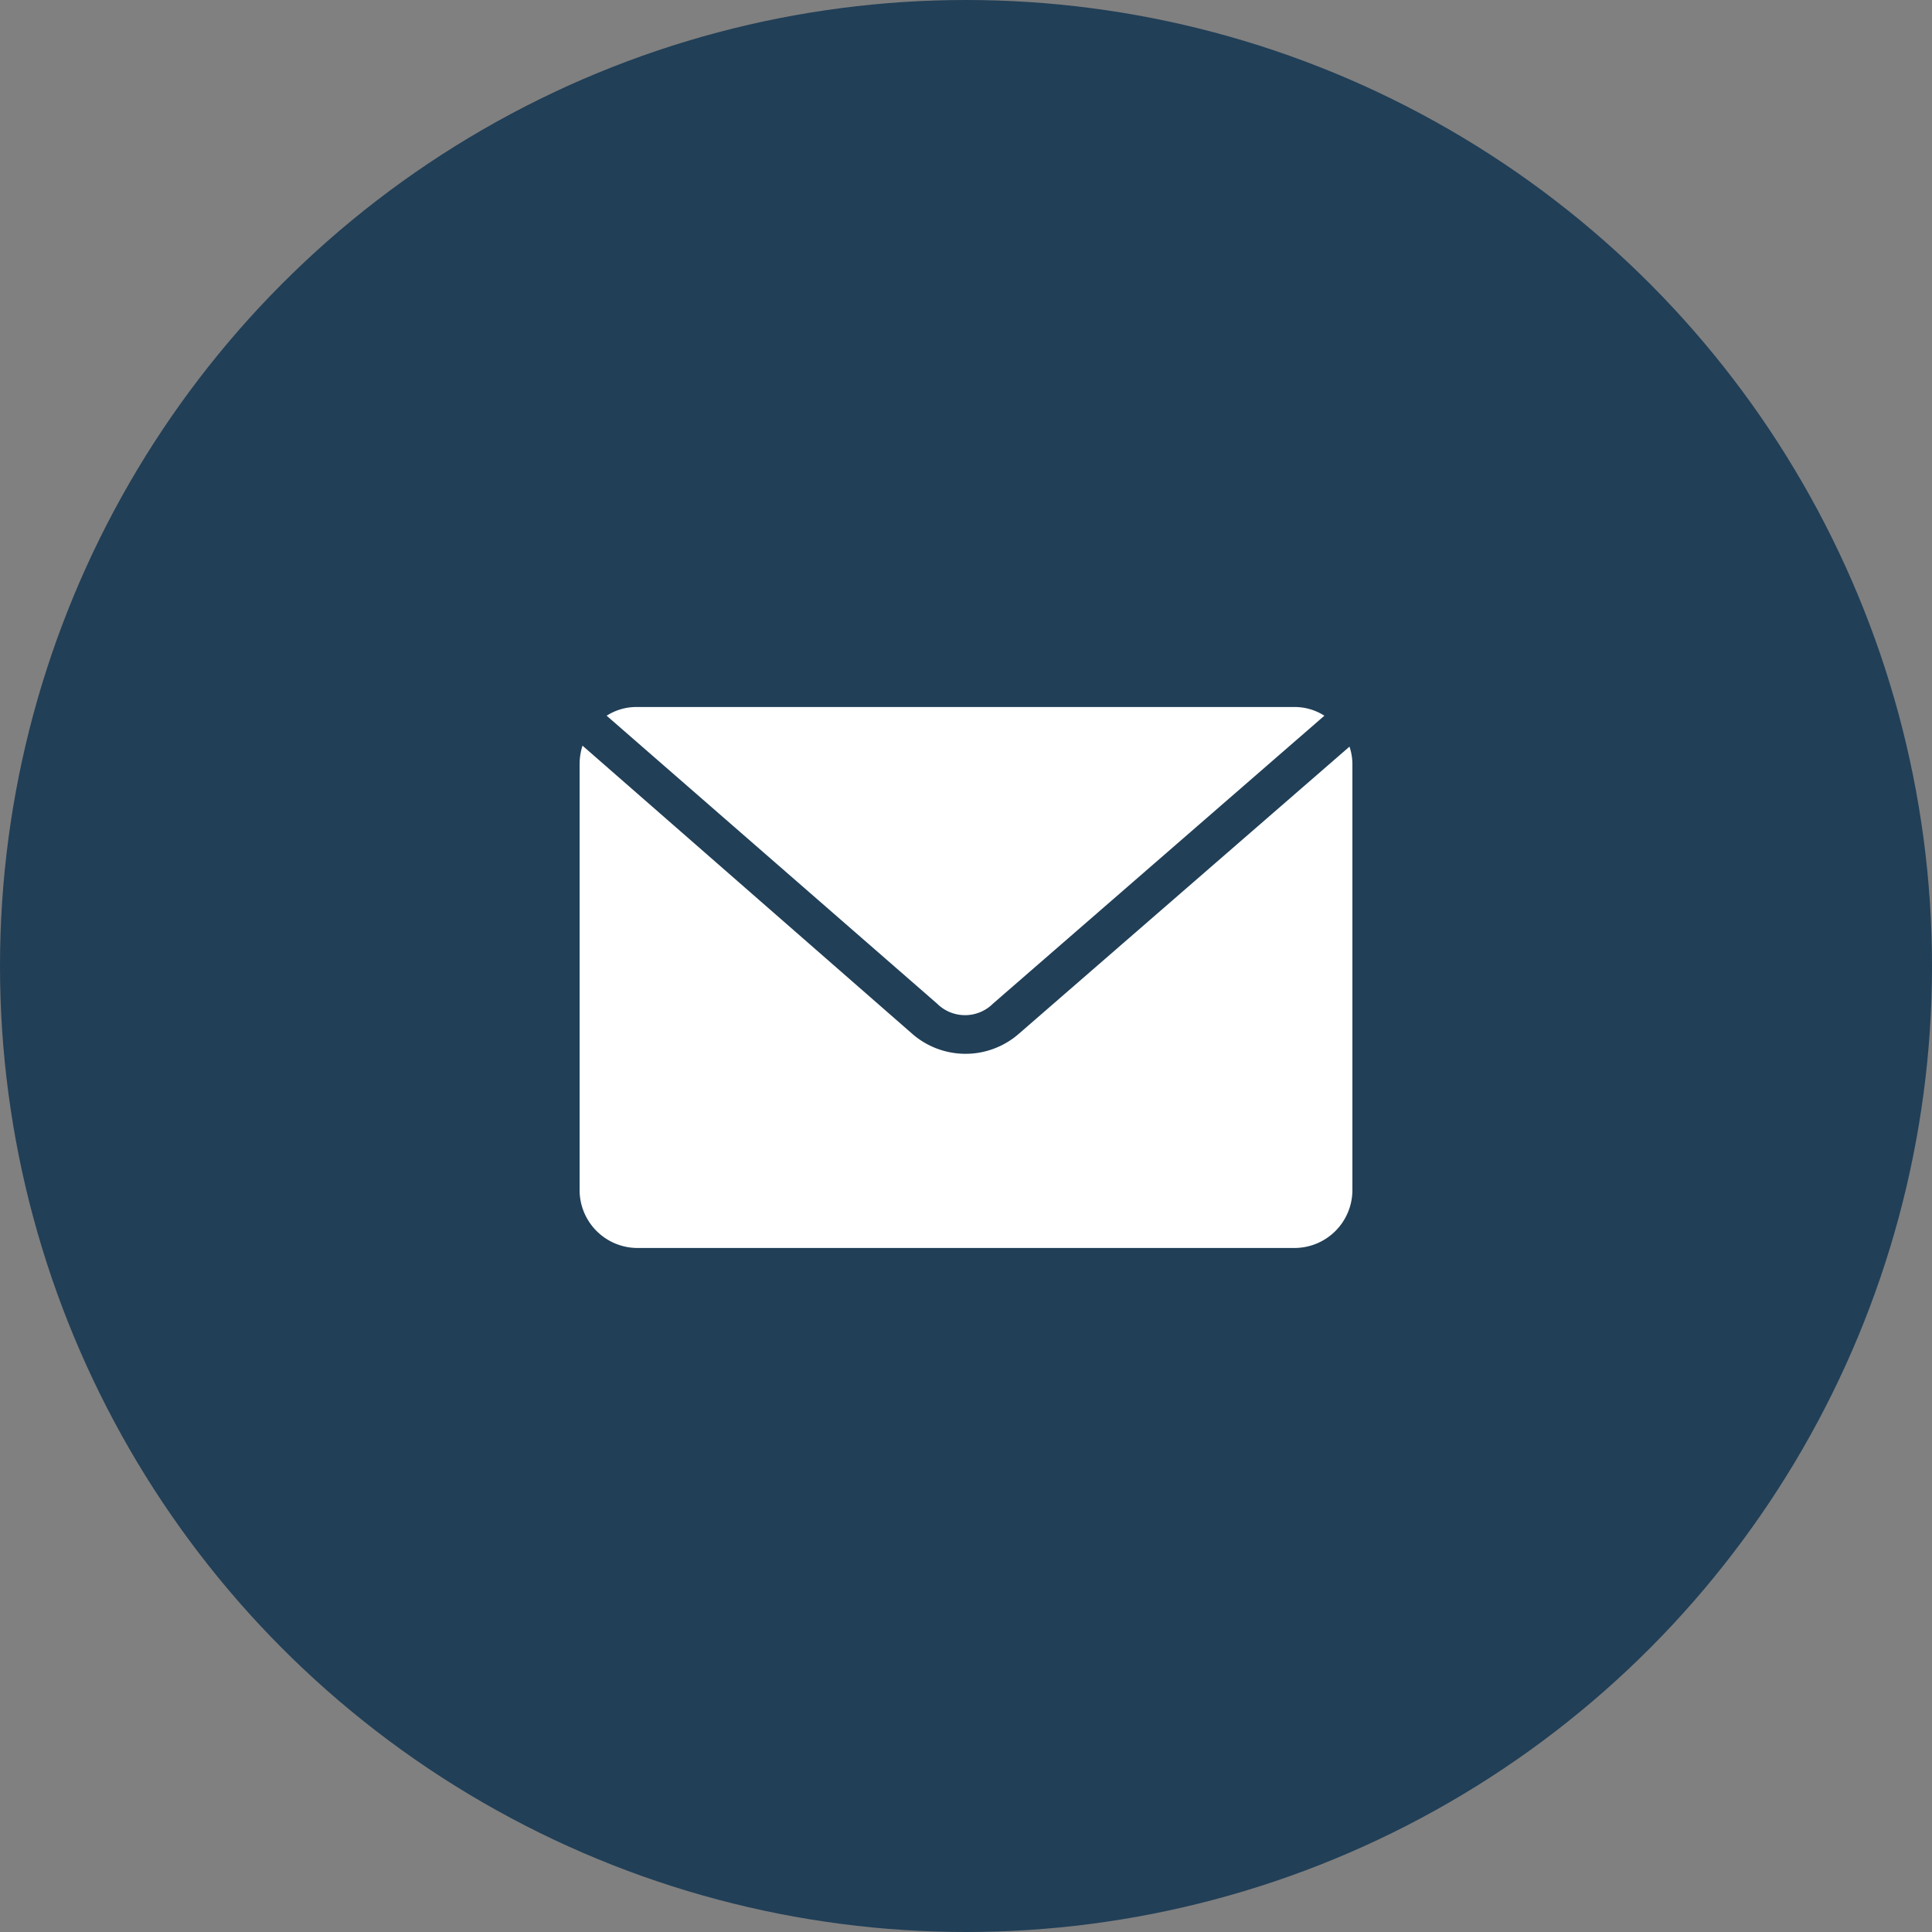
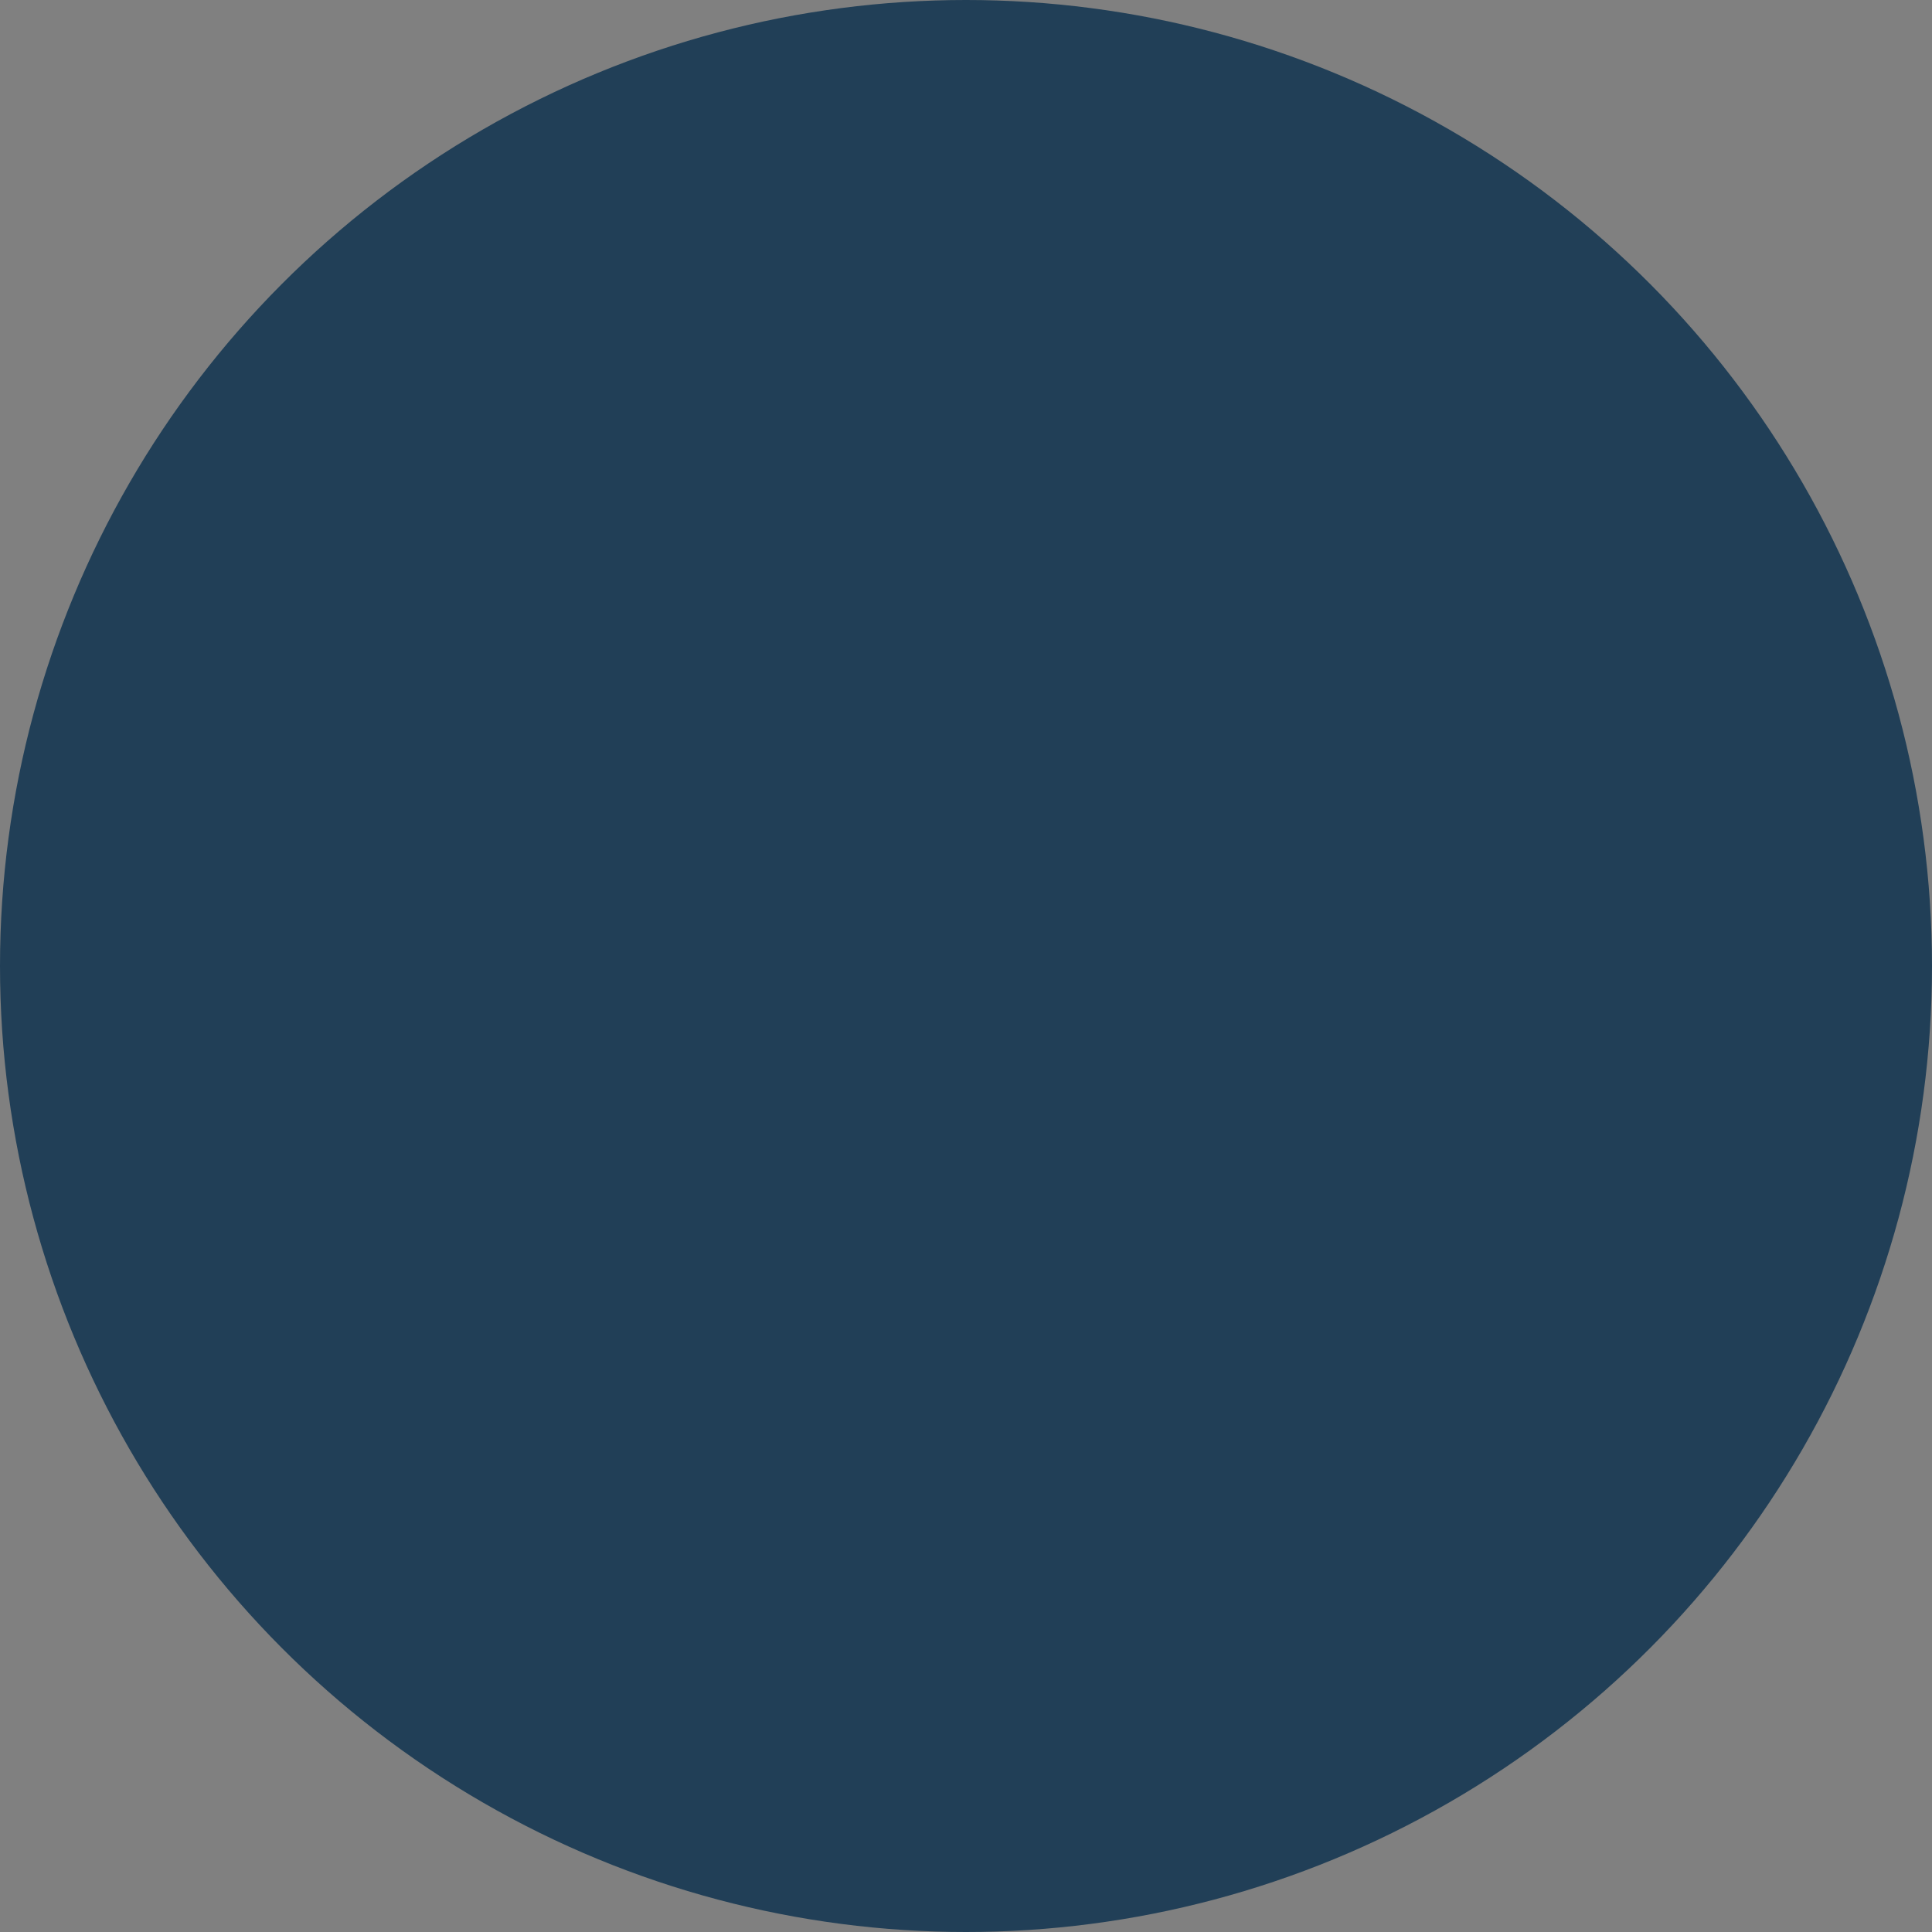
<svg xmlns="http://www.w3.org/2000/svg" width="40" height="40" viewBox="0 0 40 40">
  <rect x="0" y="0" width="40" height="40" fill="#808080" stroke="none" />
  <g id="Grupo_1482" data-name="Grupo 1482" transform="translate(-360 -1363)">
    <g id="Grupo_1465" data-name="Grupo 1465" transform="translate(66)">
      <circle id="Elipse_399" data-name="Elipse 399" cx="20" cy="20" r="20" transform="translate(294 1363)" fill="#213f57" />
      <g id="Grupo_1464" data-name="Grupo 1464" transform="translate(306 425.238)">
-         <path id="Trazado_682" data-name="Trazado 682" d="M1.2,952.4a1.142,1.142,0,0,0-.64.18l6.84,5.96a.821.821,0,0,0,1.16,0l6.86-5.96a1.142,1.142,0,0,0-.64-.18Zm-1.14.8a1.289,1.289,0,0,0-.06.4v8.8a1.2,1.2,0,0,0,1.2,1.2H14.8a1.2,1.2,0,0,0,1.2-1.2v-8.8a1.164,1.164,0,0,0-.06-.38L9.1,959.16a1.677,1.677,0,0,1-2.22,0Z" transform="translate(0 0)" fill="#fff" />
-       </g>
+         </g>
    </g>
  </g>
</svg>